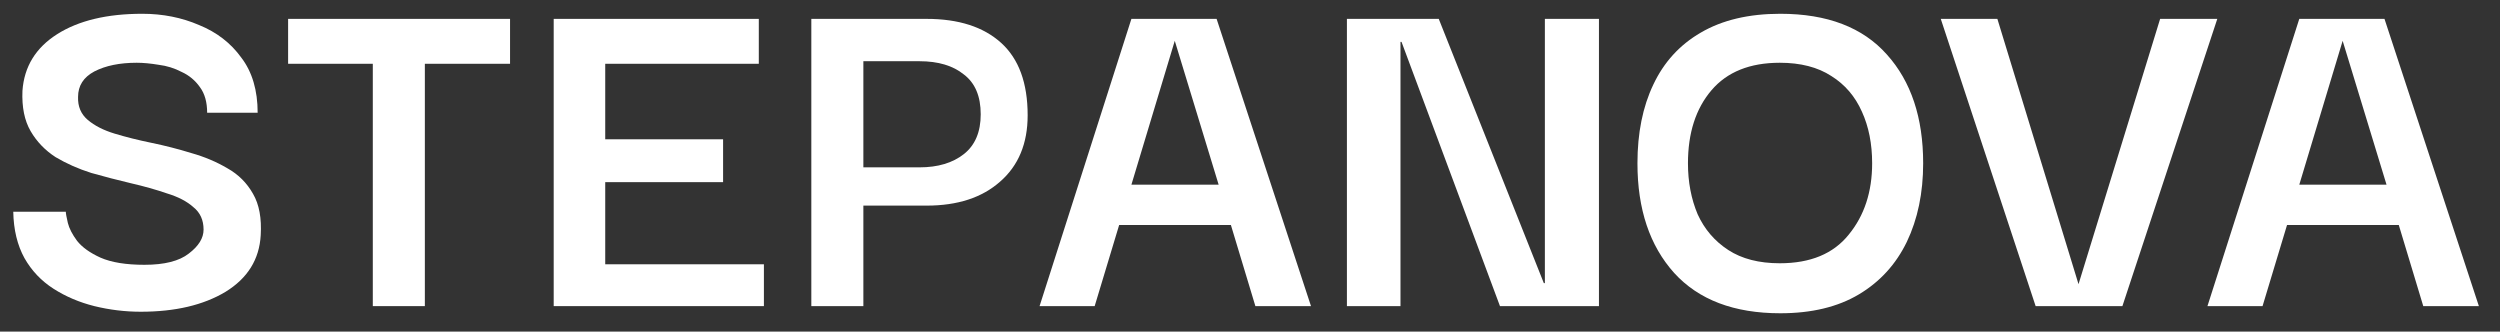
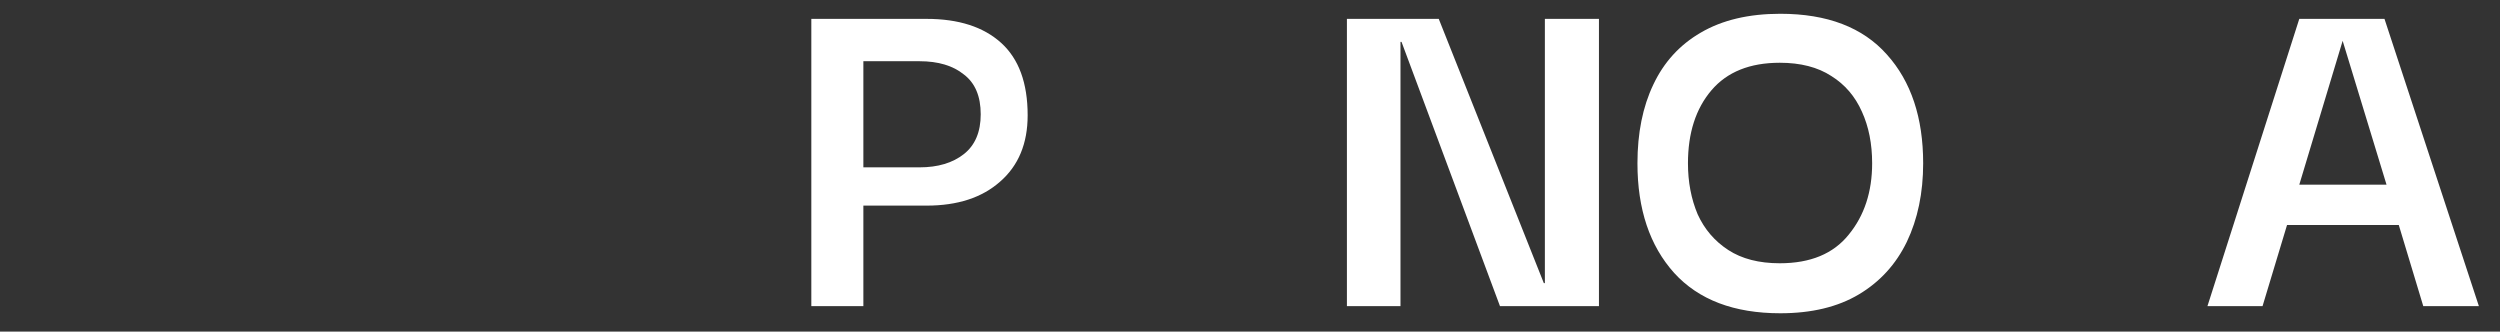
<svg xmlns="http://www.w3.org/2000/svg" width="98" height="13" viewBox="0 0 98 13" fill="none">
  <rect x="0" y="0" width="98" height="13" fill="#333333" stroke="none" />
-   <path d="M5.52 12.22C4.907 12.22 4.3 12.147 3.7 12C3.113 11.853 2.58 11.627 2.1 11.32C1.62 11.013 1.24 10.613 0.96 10.12C0.68 9.613 0.533 9.007 0.52 8.3H2.58C2.58 8.367 2.607 8.513 2.66 8.74C2.713 8.953 2.833 9.187 3.02 9.44C3.22 9.693 3.527 9.913 3.94 10.1C4.367 10.287 4.94 10.38 5.66 10.38C6.447 10.38 7.027 10.233 7.4 9.94C7.787 9.647 7.98 9.333 7.98 9C7.98 8.627 7.847 8.333 7.58 8.12C7.327 7.893 6.98 7.713 6.54 7.58C6.113 7.433 5.64 7.3 5.12 7.18C4.613 7.06 4.1 6.927 3.58 6.78C3.073 6.62 2.607 6.413 2.18 6.16C1.767 5.893 1.44 5.553 1.2 5.14C0.96 4.727 0.853 4.2 0.88 3.56C0.947 2.613 1.4 1.873 2.24 1.34C3.08 0.807 4.193 0.54 5.58 0.54C6.38 0.54 7.12 0.687 7.8 0.98C8.493 1.26 9.047 1.687 9.46 2.26C9.887 2.82 10.1 3.54 10.1 4.42H8.12C8.12 4.007 8.027 3.673 7.84 3.42C7.653 3.153 7.413 2.953 7.12 2.82C6.84 2.673 6.54 2.58 6.22 2.54C5.9 2.487 5.613 2.46 5.36 2.46C4.693 2.46 4.14 2.573 3.7 2.8C3.273 3.027 3.06 3.36 3.06 3.8C3.047 4.173 3.173 4.473 3.44 4.7C3.707 4.927 4.06 5.107 4.5 5.24C4.94 5.373 5.42 5.493 5.94 5.6C6.46 5.707 6.98 5.84 7.5 6C8.02 6.147 8.493 6.347 8.92 6.6C9.347 6.84 9.68 7.173 9.92 7.6C10.16 8.013 10.26 8.553 10.22 9.22C10.167 10.167 9.707 10.907 8.84 11.44C7.973 11.96 6.867 12.22 5.52 12.22Z" fill="white" />
-   <path d="M11.294 2.5V0.74H19.994V2.5H16.654V12H14.614V2.5H11.294Z" fill="white" />
-   <path d="M23.725 10.36H29.945V12H21.705V0.74H29.745V2.5H23.725V5.46H28.345V7.14H23.725V10.36Z" fill="white" />
  <path d="M33.844 12H31.804V0.74H36.324C37.577 0.74 38.551 1.053 39.244 1.68C39.937 2.307 40.284 3.253 40.284 4.52C40.284 5.627 39.924 6.493 39.204 7.12C38.497 7.747 37.537 8.06 36.324 8.06H33.844V12ZM36.044 2.4H33.844V6.56H36.044C36.764 6.56 37.344 6.387 37.784 6.04C38.224 5.693 38.444 5.173 38.444 4.48C38.444 3.773 38.224 3.253 37.784 2.92C37.357 2.573 36.777 2.4 36.044 2.4Z" fill="white" />
-   <path d="M40.751 12L44.351 0.74H47.691L51.391 12H49.211L48.251 8.82H43.871L42.911 12H40.751ZM46.051 1.6L44.351 7.24H47.771L46.051 1.6Z" fill="white" />
  <path d="M60.559 0.74H62.679V12H58.799L54.939 1.64H54.899V12H52.799V0.74H56.399L60.519 11.1H60.559V0.74Z" fill="white" />
  <path d="M69.788 12.28C67.975 12.28 66.588 11.753 65.628 10.7C64.668 9.633 64.188 8.2 64.188 6.4C64.188 5.213 64.395 4.187 64.808 3.32C65.222 2.44 65.841 1.76 66.668 1.28C67.508 0.787 68.548 0.54 69.788 0.54C71.628 0.54 73.022 1.073 73.968 2.14C74.915 3.193 75.388 4.613 75.388 6.4C75.388 7.56 75.175 8.587 74.748 9.48C74.322 10.36 73.695 11.047 72.868 11.54C72.041 12.033 71.015 12.28 69.788 12.28ZM69.768 10.32C70.968 10.32 71.868 9.947 72.468 9.2C73.082 8.453 73.388 7.52 73.388 6.4C73.388 5.64 73.255 4.967 72.988 4.38C72.722 3.78 72.322 3.313 71.788 2.98C71.255 2.633 70.582 2.46 69.768 2.46C68.595 2.46 67.701 2.82 67.088 3.54C66.475 4.26 66.168 5.213 66.168 6.4C66.168 7.133 66.295 7.8 66.548 8.4C66.815 8.987 67.215 9.453 67.748 9.8C68.281 10.147 68.955 10.32 69.768 10.32Z" fill="white" />
-   <path d="M84.677 0.74H86.918L83.198 12H79.797L76.078 0.74H78.297L81.478 11.14L84.677 0.74Z" fill="white" />
  <path d="M86.532 12L90.132 0.74H93.472L97.172 12H94.992L94.032 8.82H89.652L88.692 12H86.532ZM91.832 1.6L90.132 7.24H93.552L91.832 1.6Z" fill="white" />
</svg>